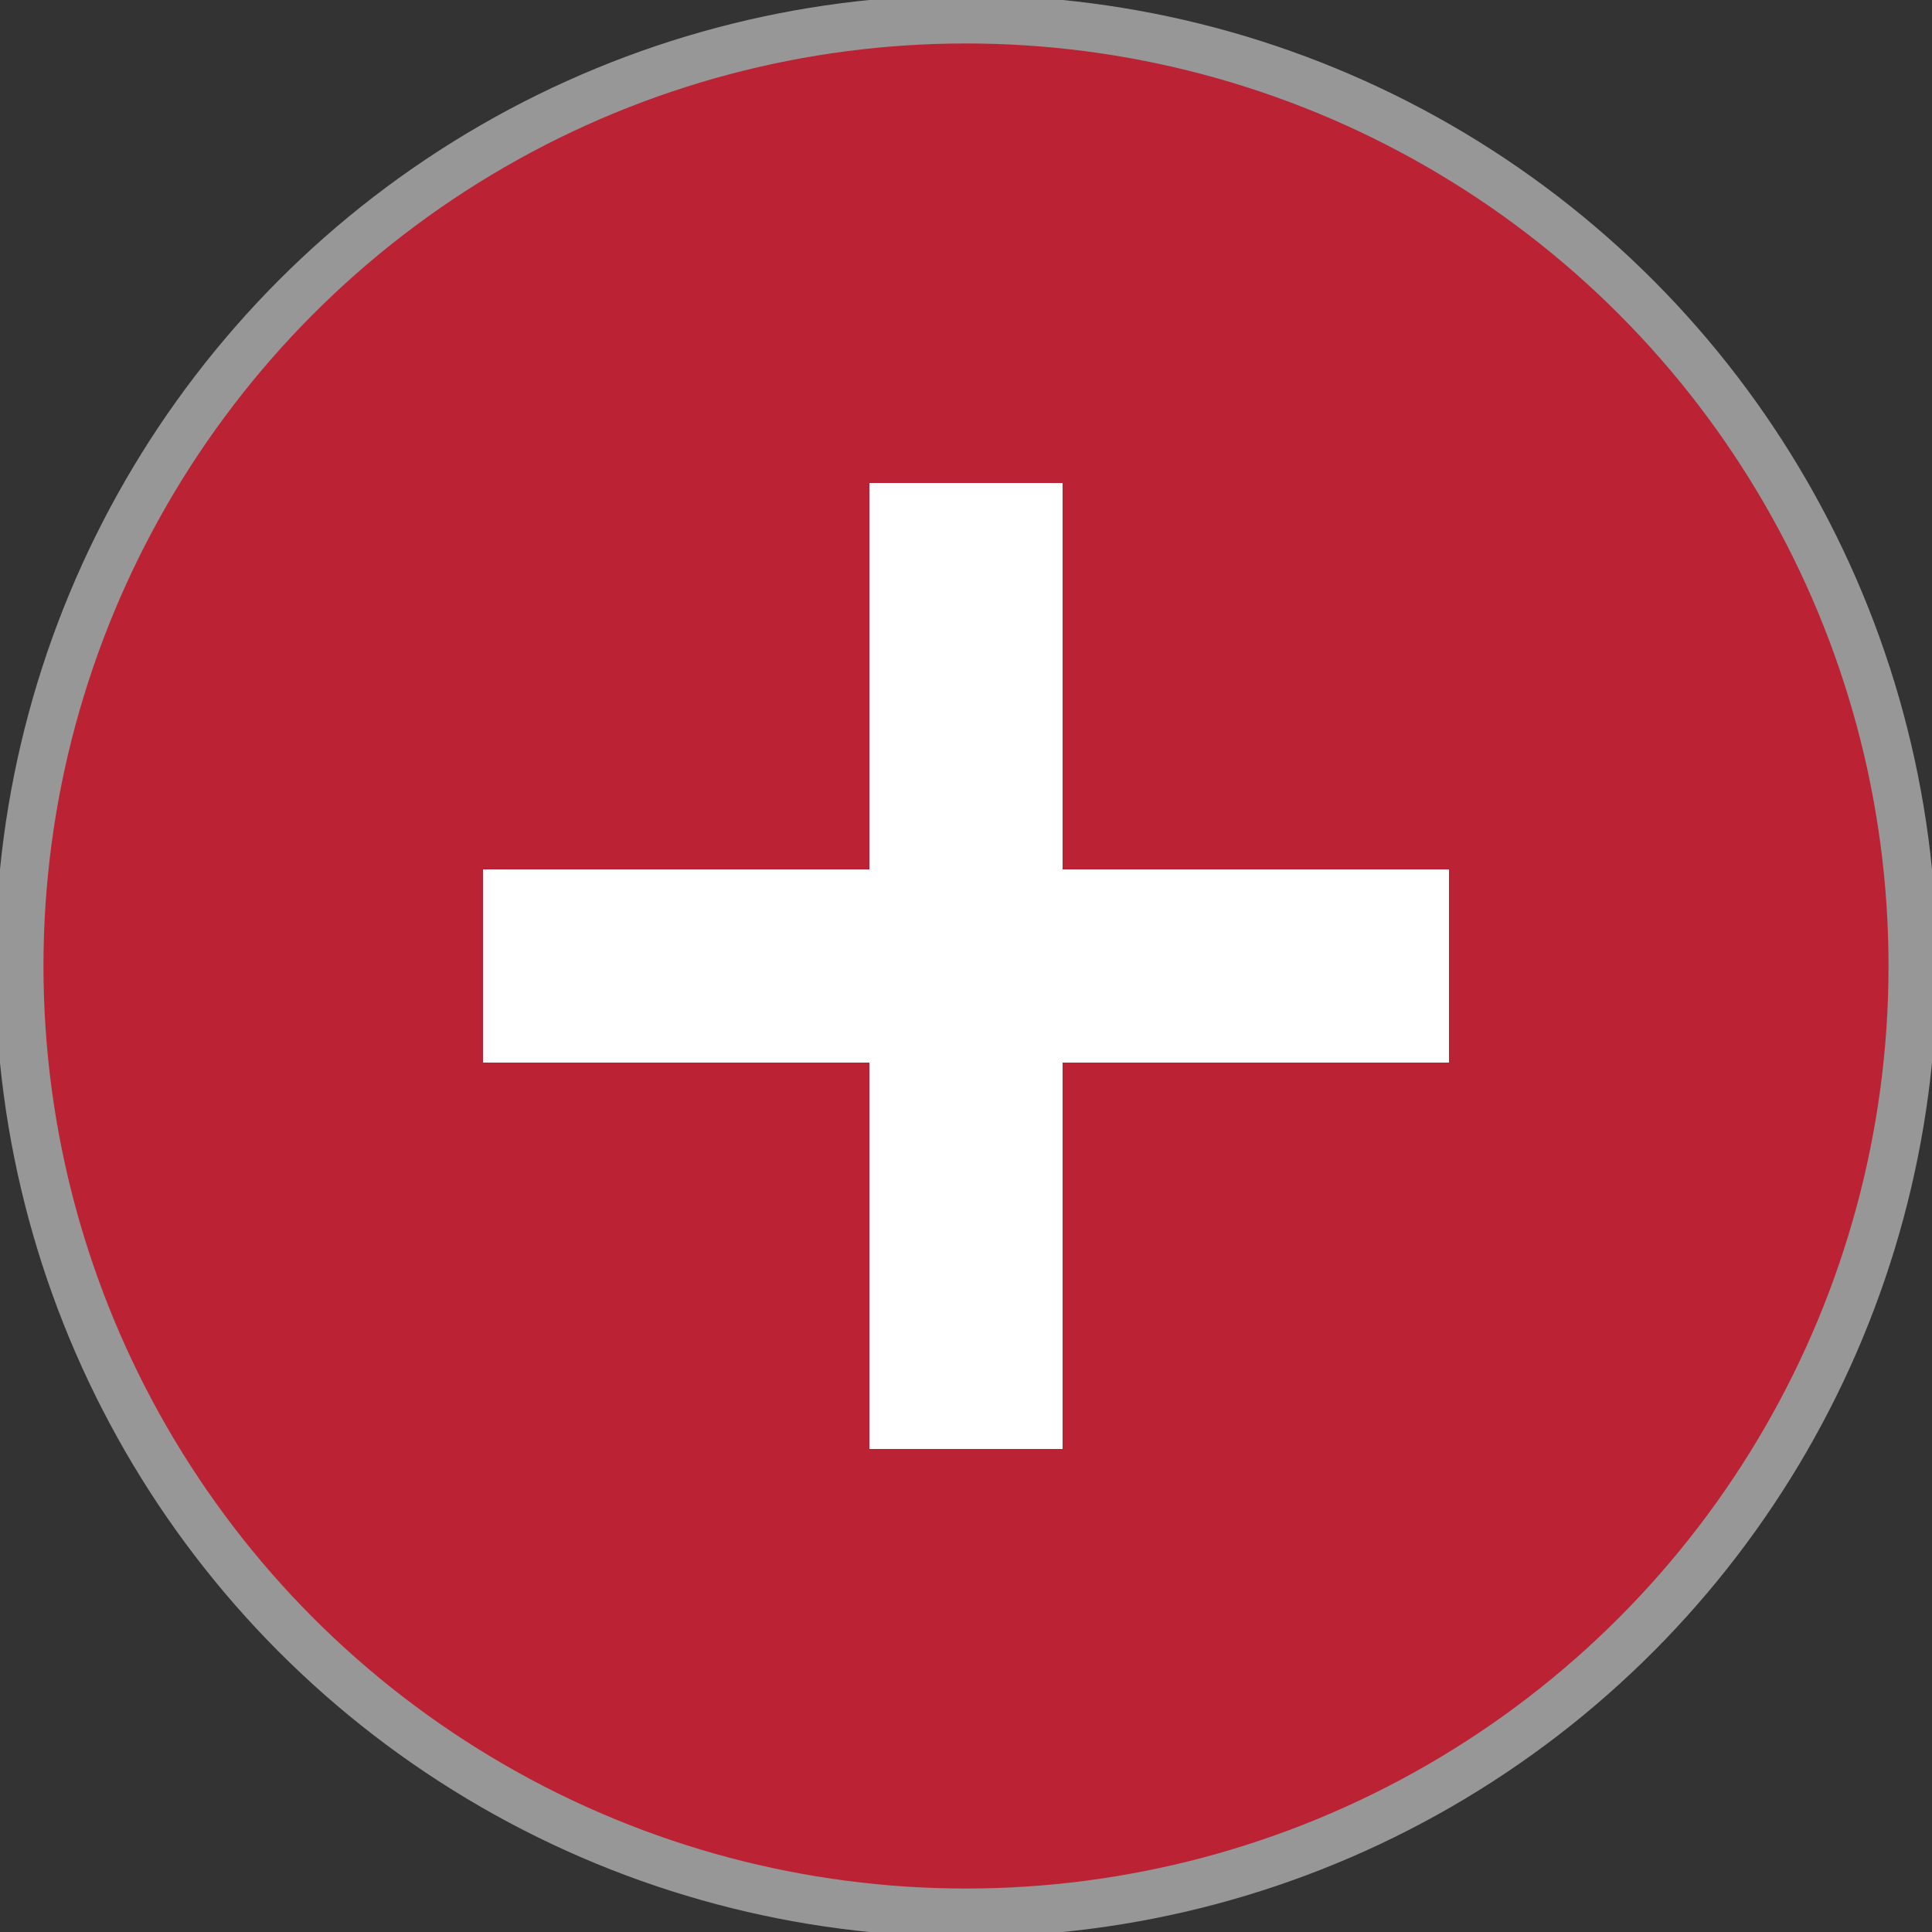
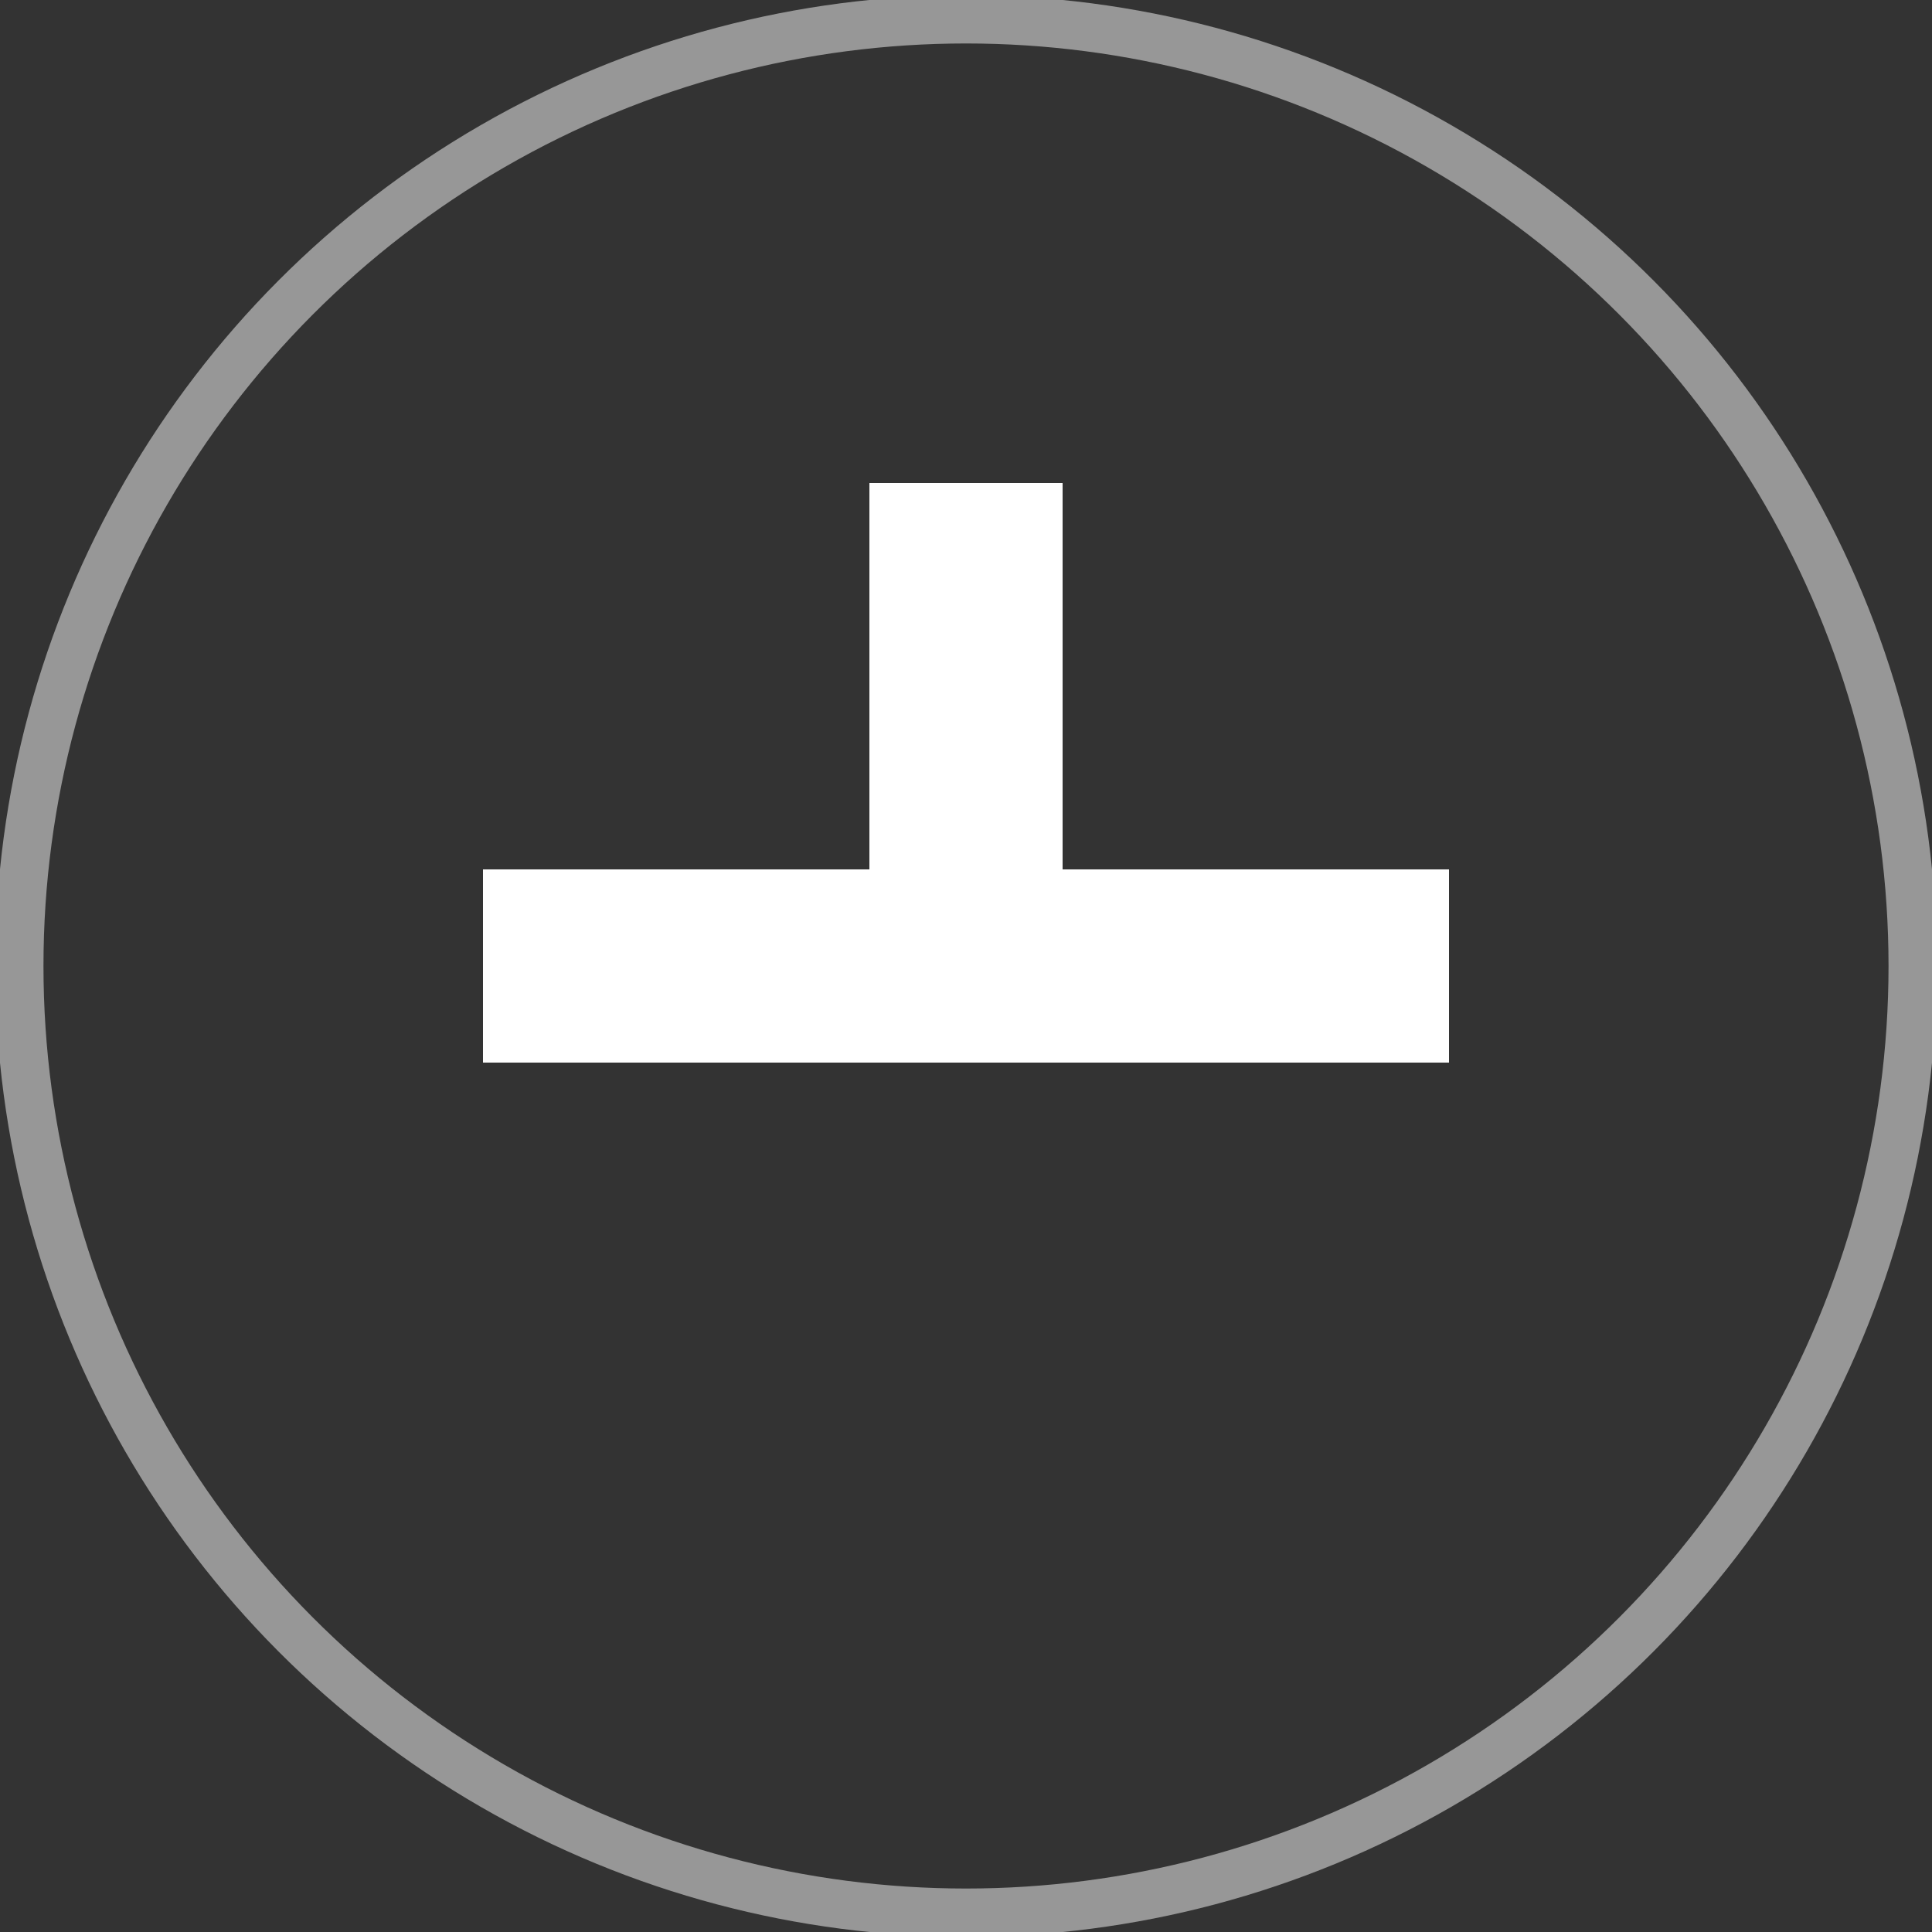
<svg xmlns="http://www.w3.org/2000/svg" width="20" height="20" fill="none">
  <rect width="100%" height="100%" fill="#333333" stroke="none" />
-   <circle cx="10" cy="10" r="10" fill="#B23" />
-   <path fill="#fff" d="M11 5v4h4v2h-4v4H9v-4H5V9h4V5h2Z" />
+   <path fill="#fff" d="M11 5v4h4v2h-4v4v-4H5V9h4V5h2Z" />
  <circle cx="10" cy="10" r="9.8" stroke="#979797" stroke-width=".5" />
</svg>